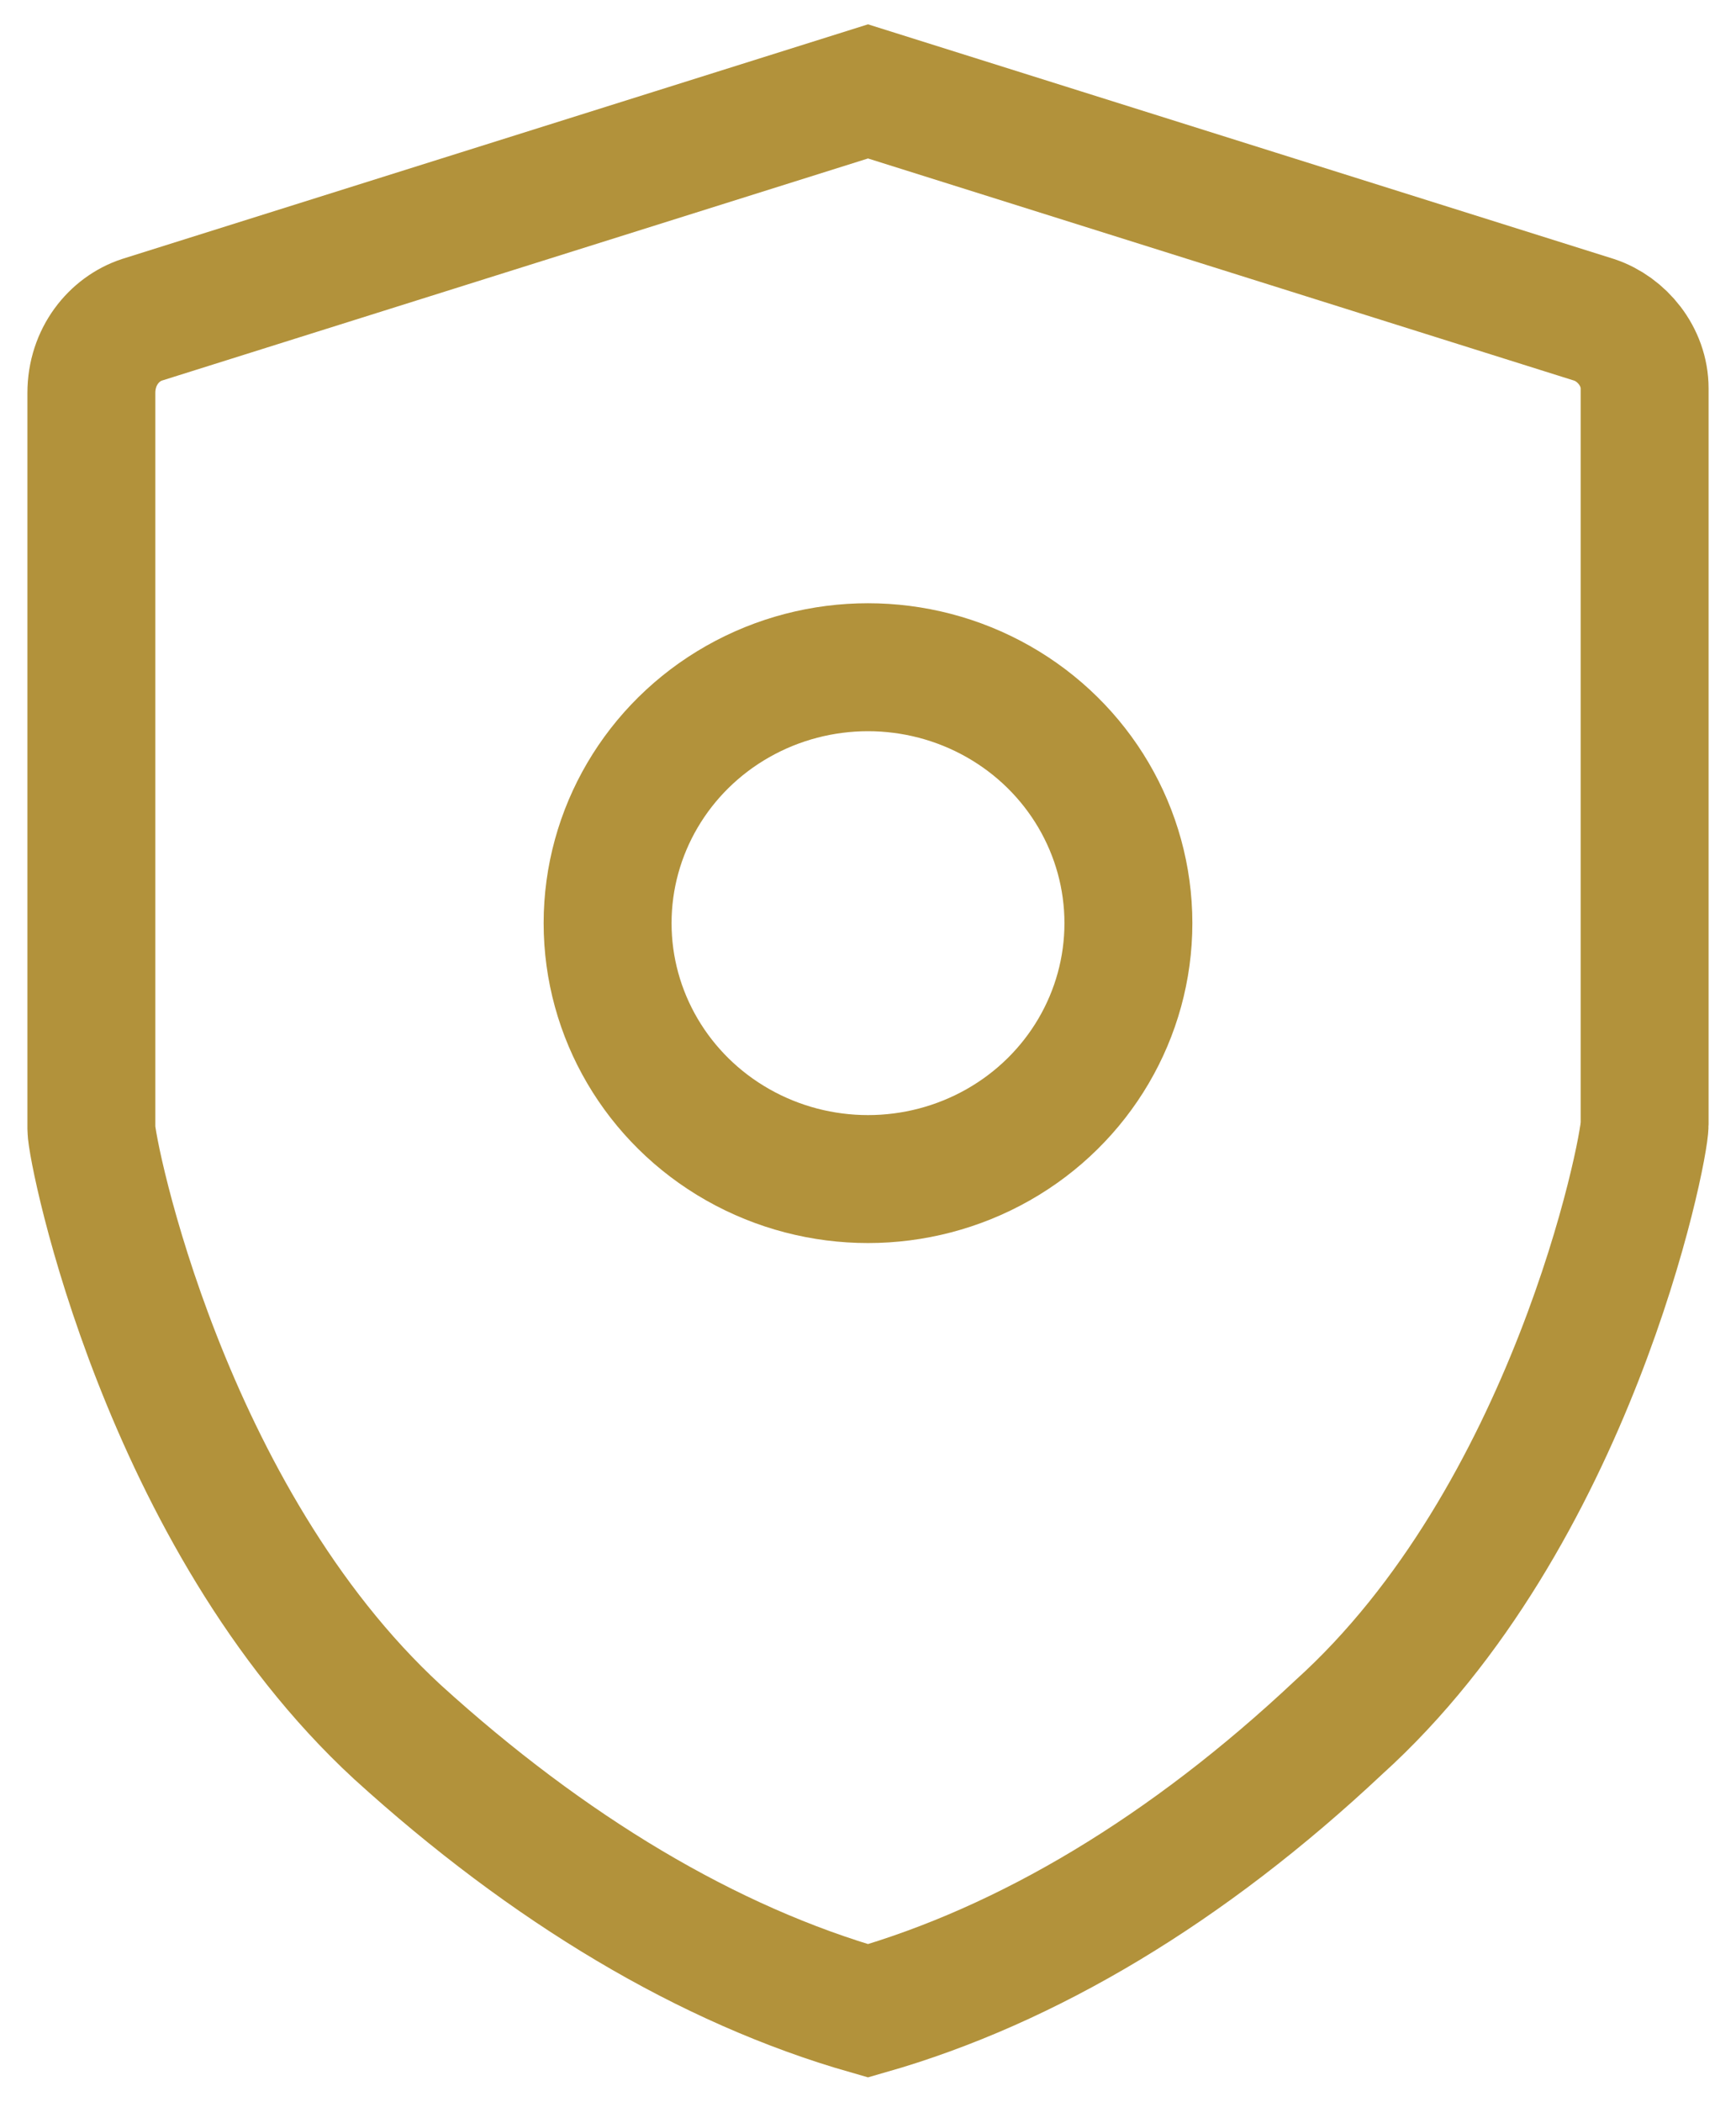
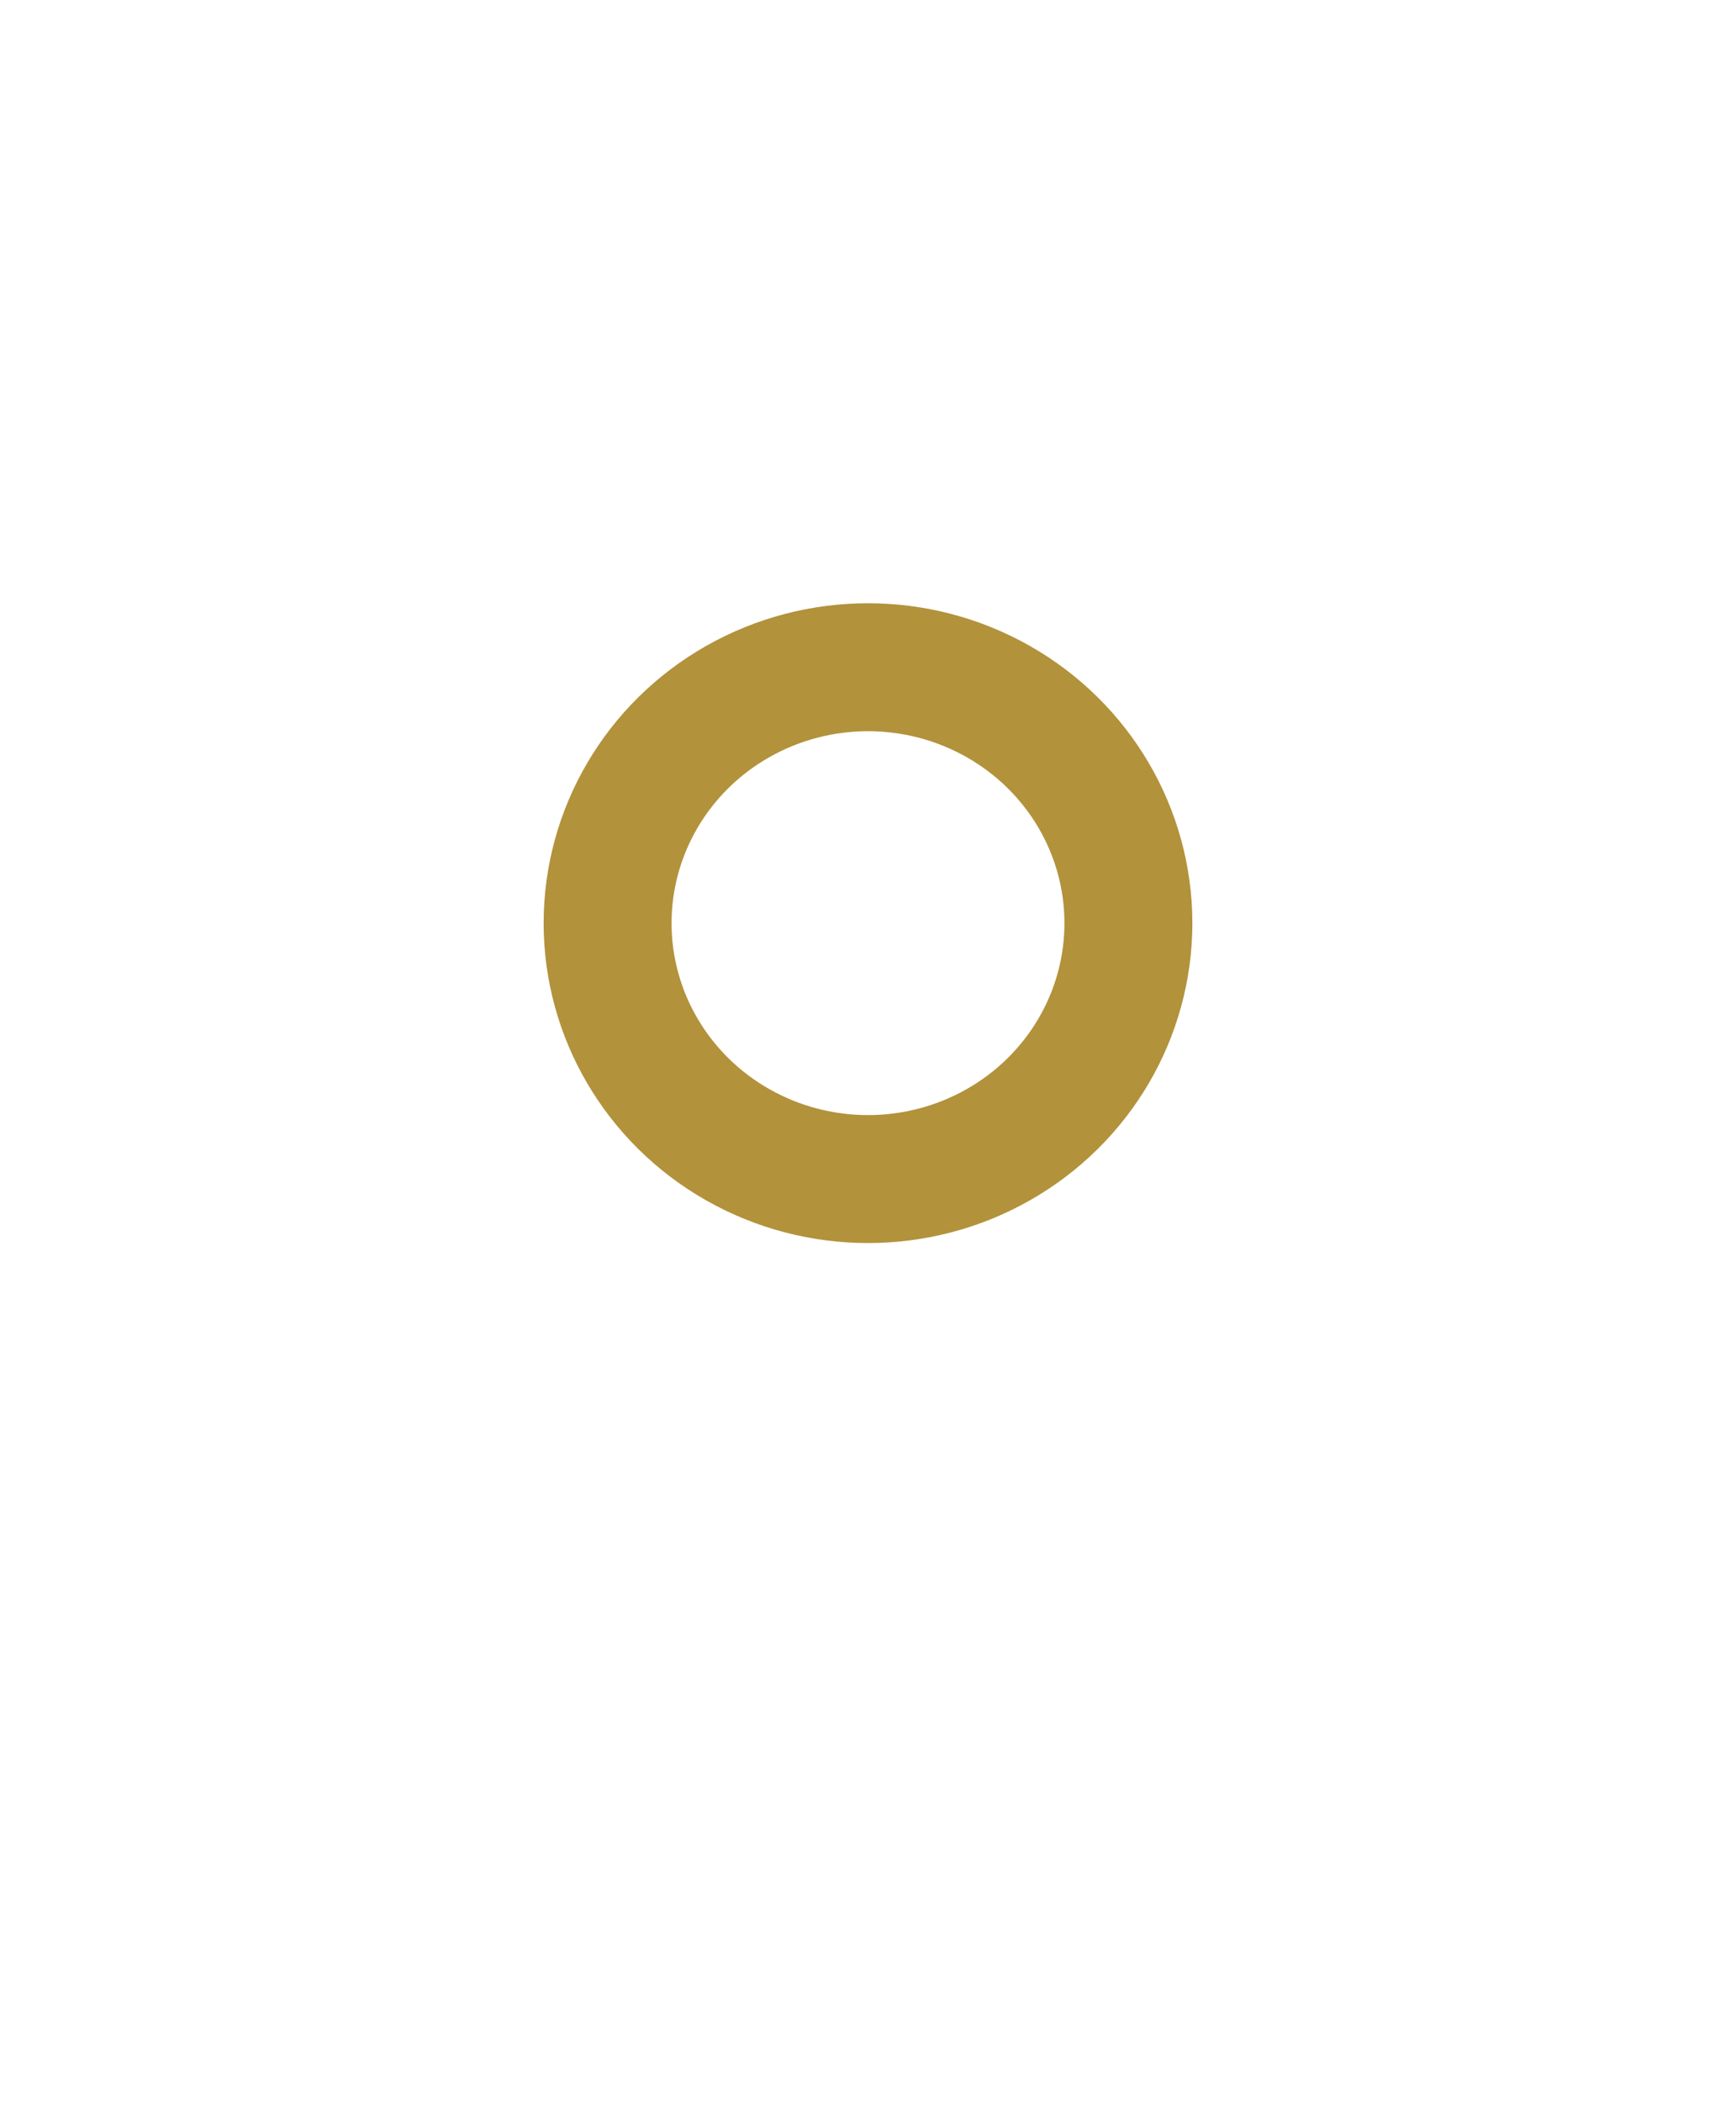
<svg xmlns="http://www.w3.org/2000/svg" version="1.1" id="Layer_1" x="0px" y="0px" viewBox="0 0 38 46" style="enable-background:new 0 0 38 46;" xml:space="preserve">
  <style type="text/css">
	.st0{fill:none;stroke:#B2923B;stroke-width:2.8;}
</style>
  <desc>Created with Sketch.</desc>
  <g id="Page-1">
    <g id="_x31_-page" transform="translate(-359, -589)">
      <g id="Group-9" transform="translate(360, 384)">
        <g id="Group-13" transform="translate(0, 189)">
          <g id="Group-16" transform="translate(1, 0)">
            <g id="Group-2" transform="translate(0, 18)">
-               <path id="Combined-Shape-Copy-3" class="st0" d="M17,0l15.9,5C33.5,5.2,34,5.8,34,6.5c0,5.4,0,10.8,0,16.1        c0,0.6-1.6,8.6-6.7,13.2C24,38.9,20.5,41,17,42c-3.5-1-7-3.1-10.3-6.1C1.6,31.2,0,23.2,0,22.7c0-5.4,0-10.8,0-16.1        C0,5.8,0.5,5.2,1.1,5L17,0z" />
              <ellipse id="Oval-Copy-2" class="st0" cx="17" cy="18.2" rx="5.7" ry="5.6" />
            </g>
          </g>
        </g>
      </g>
    </g>
  </g>
</svg>